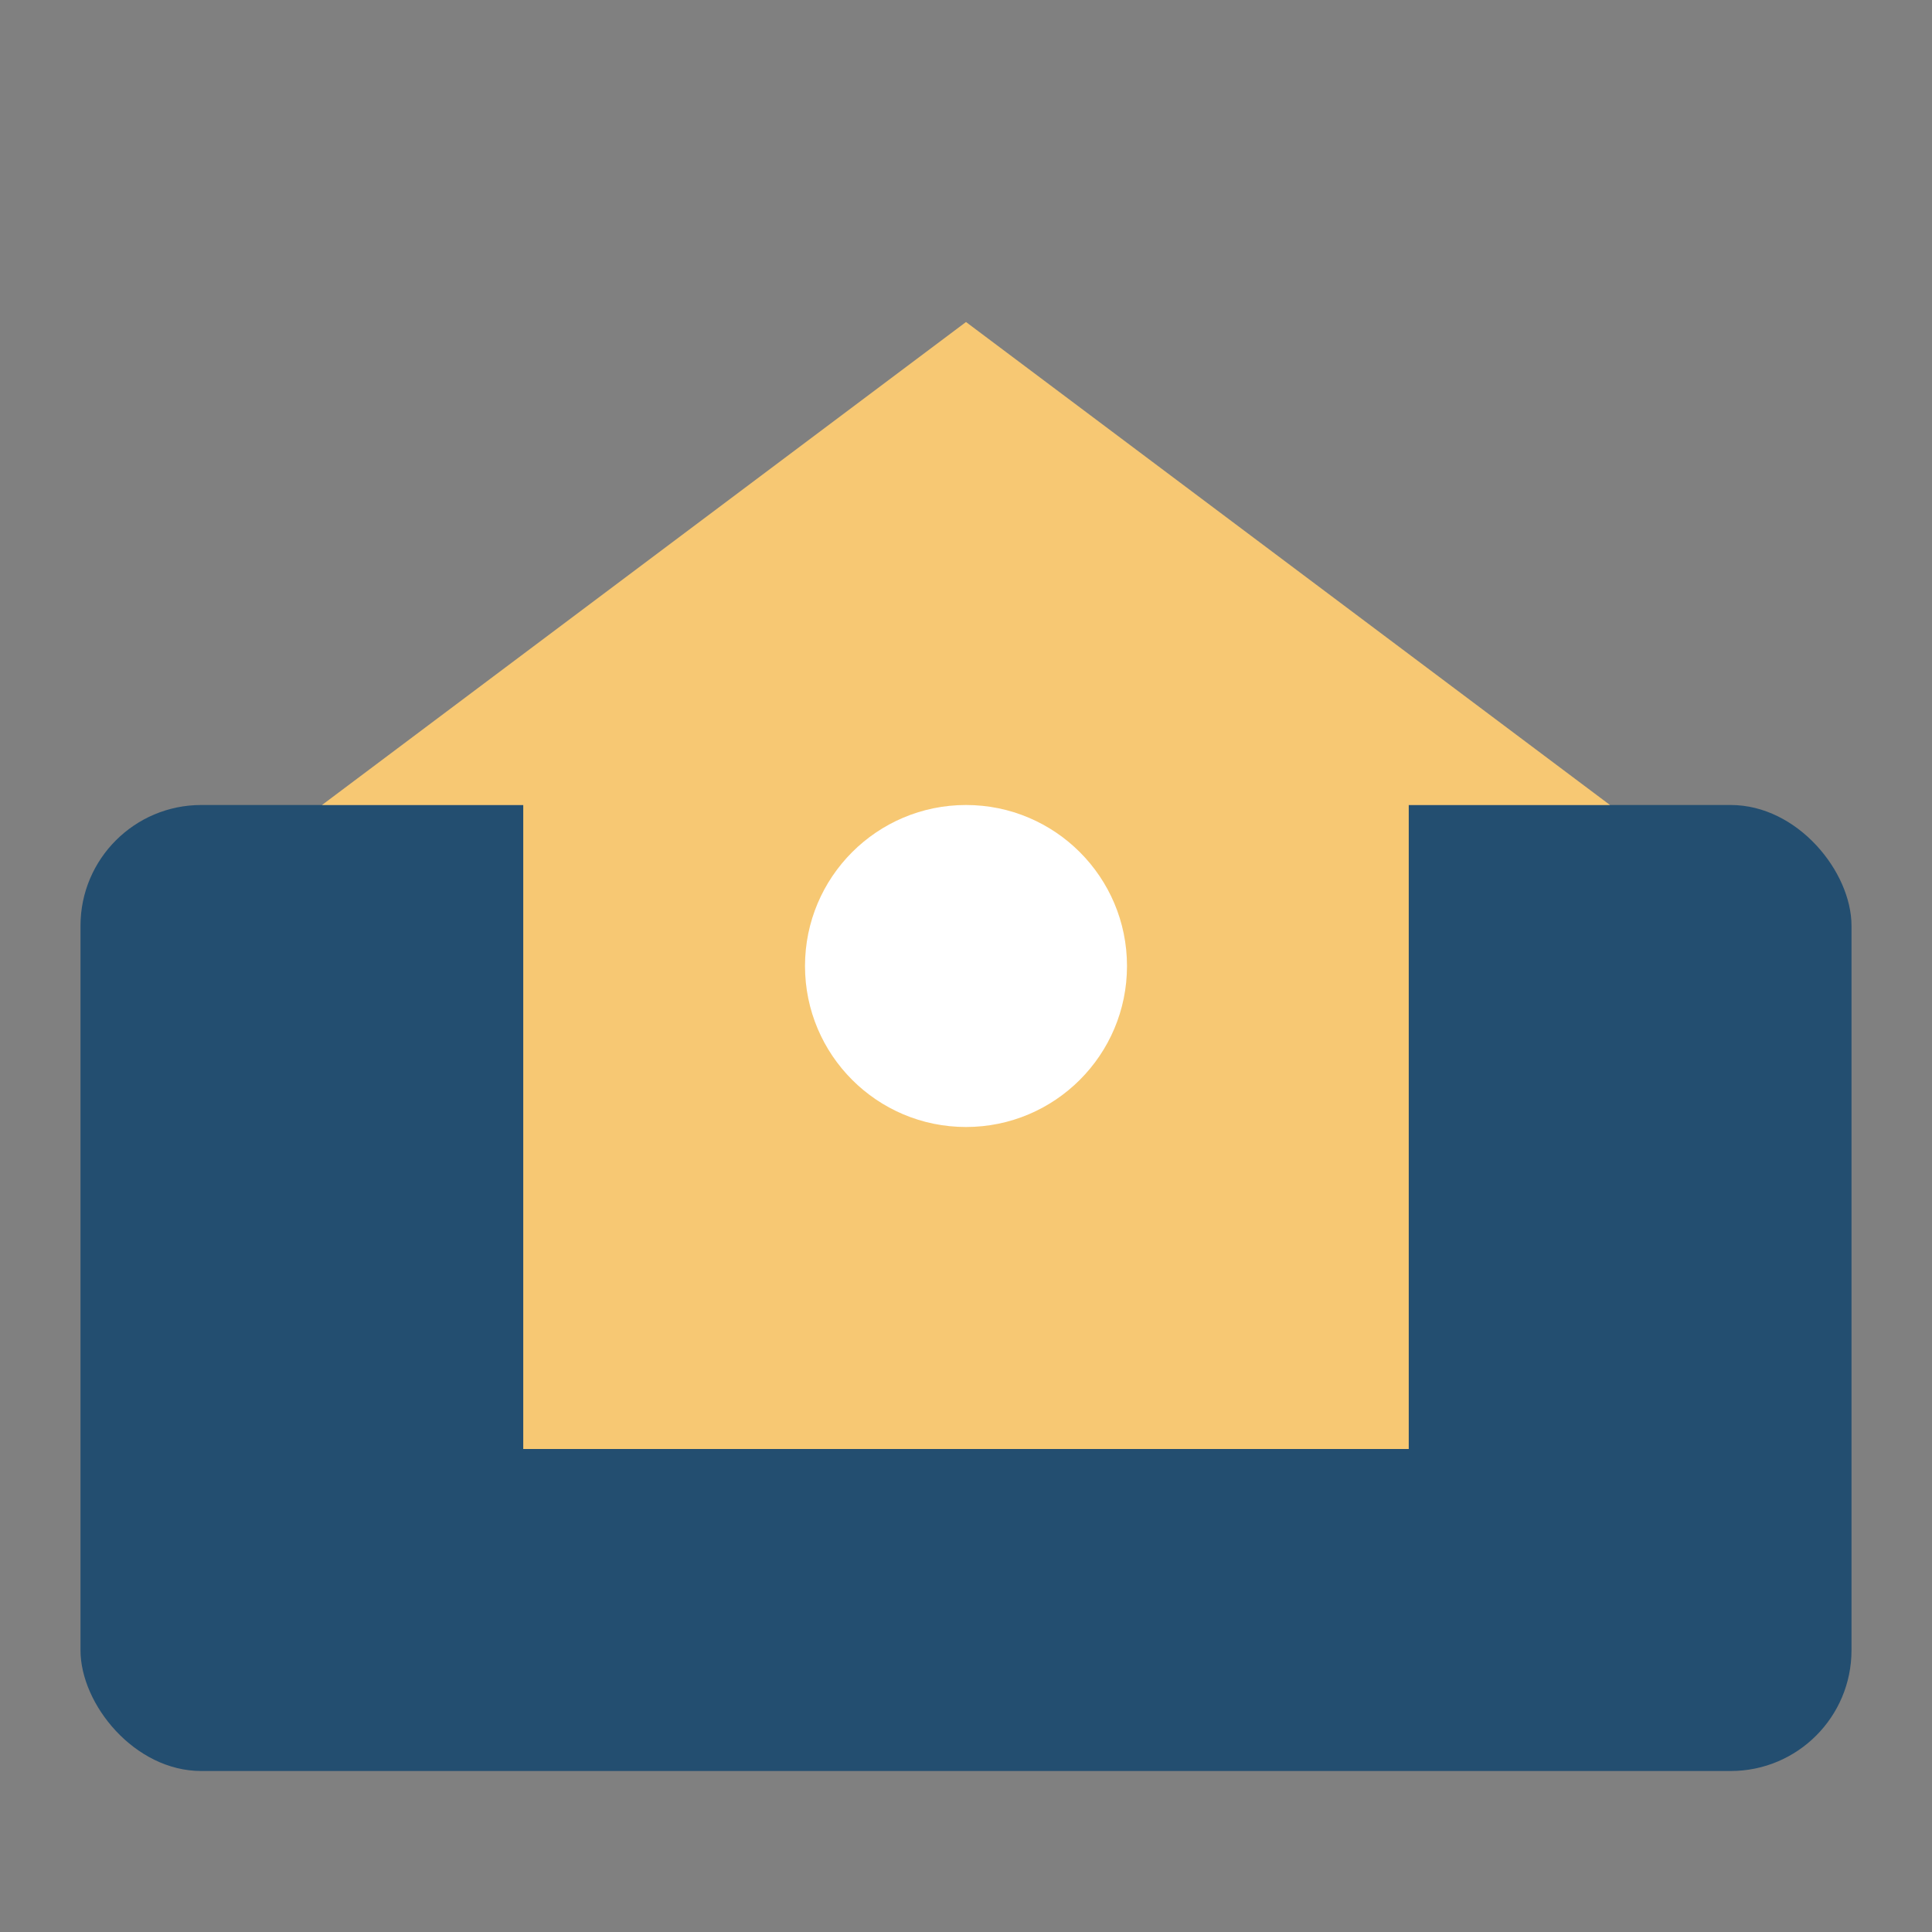
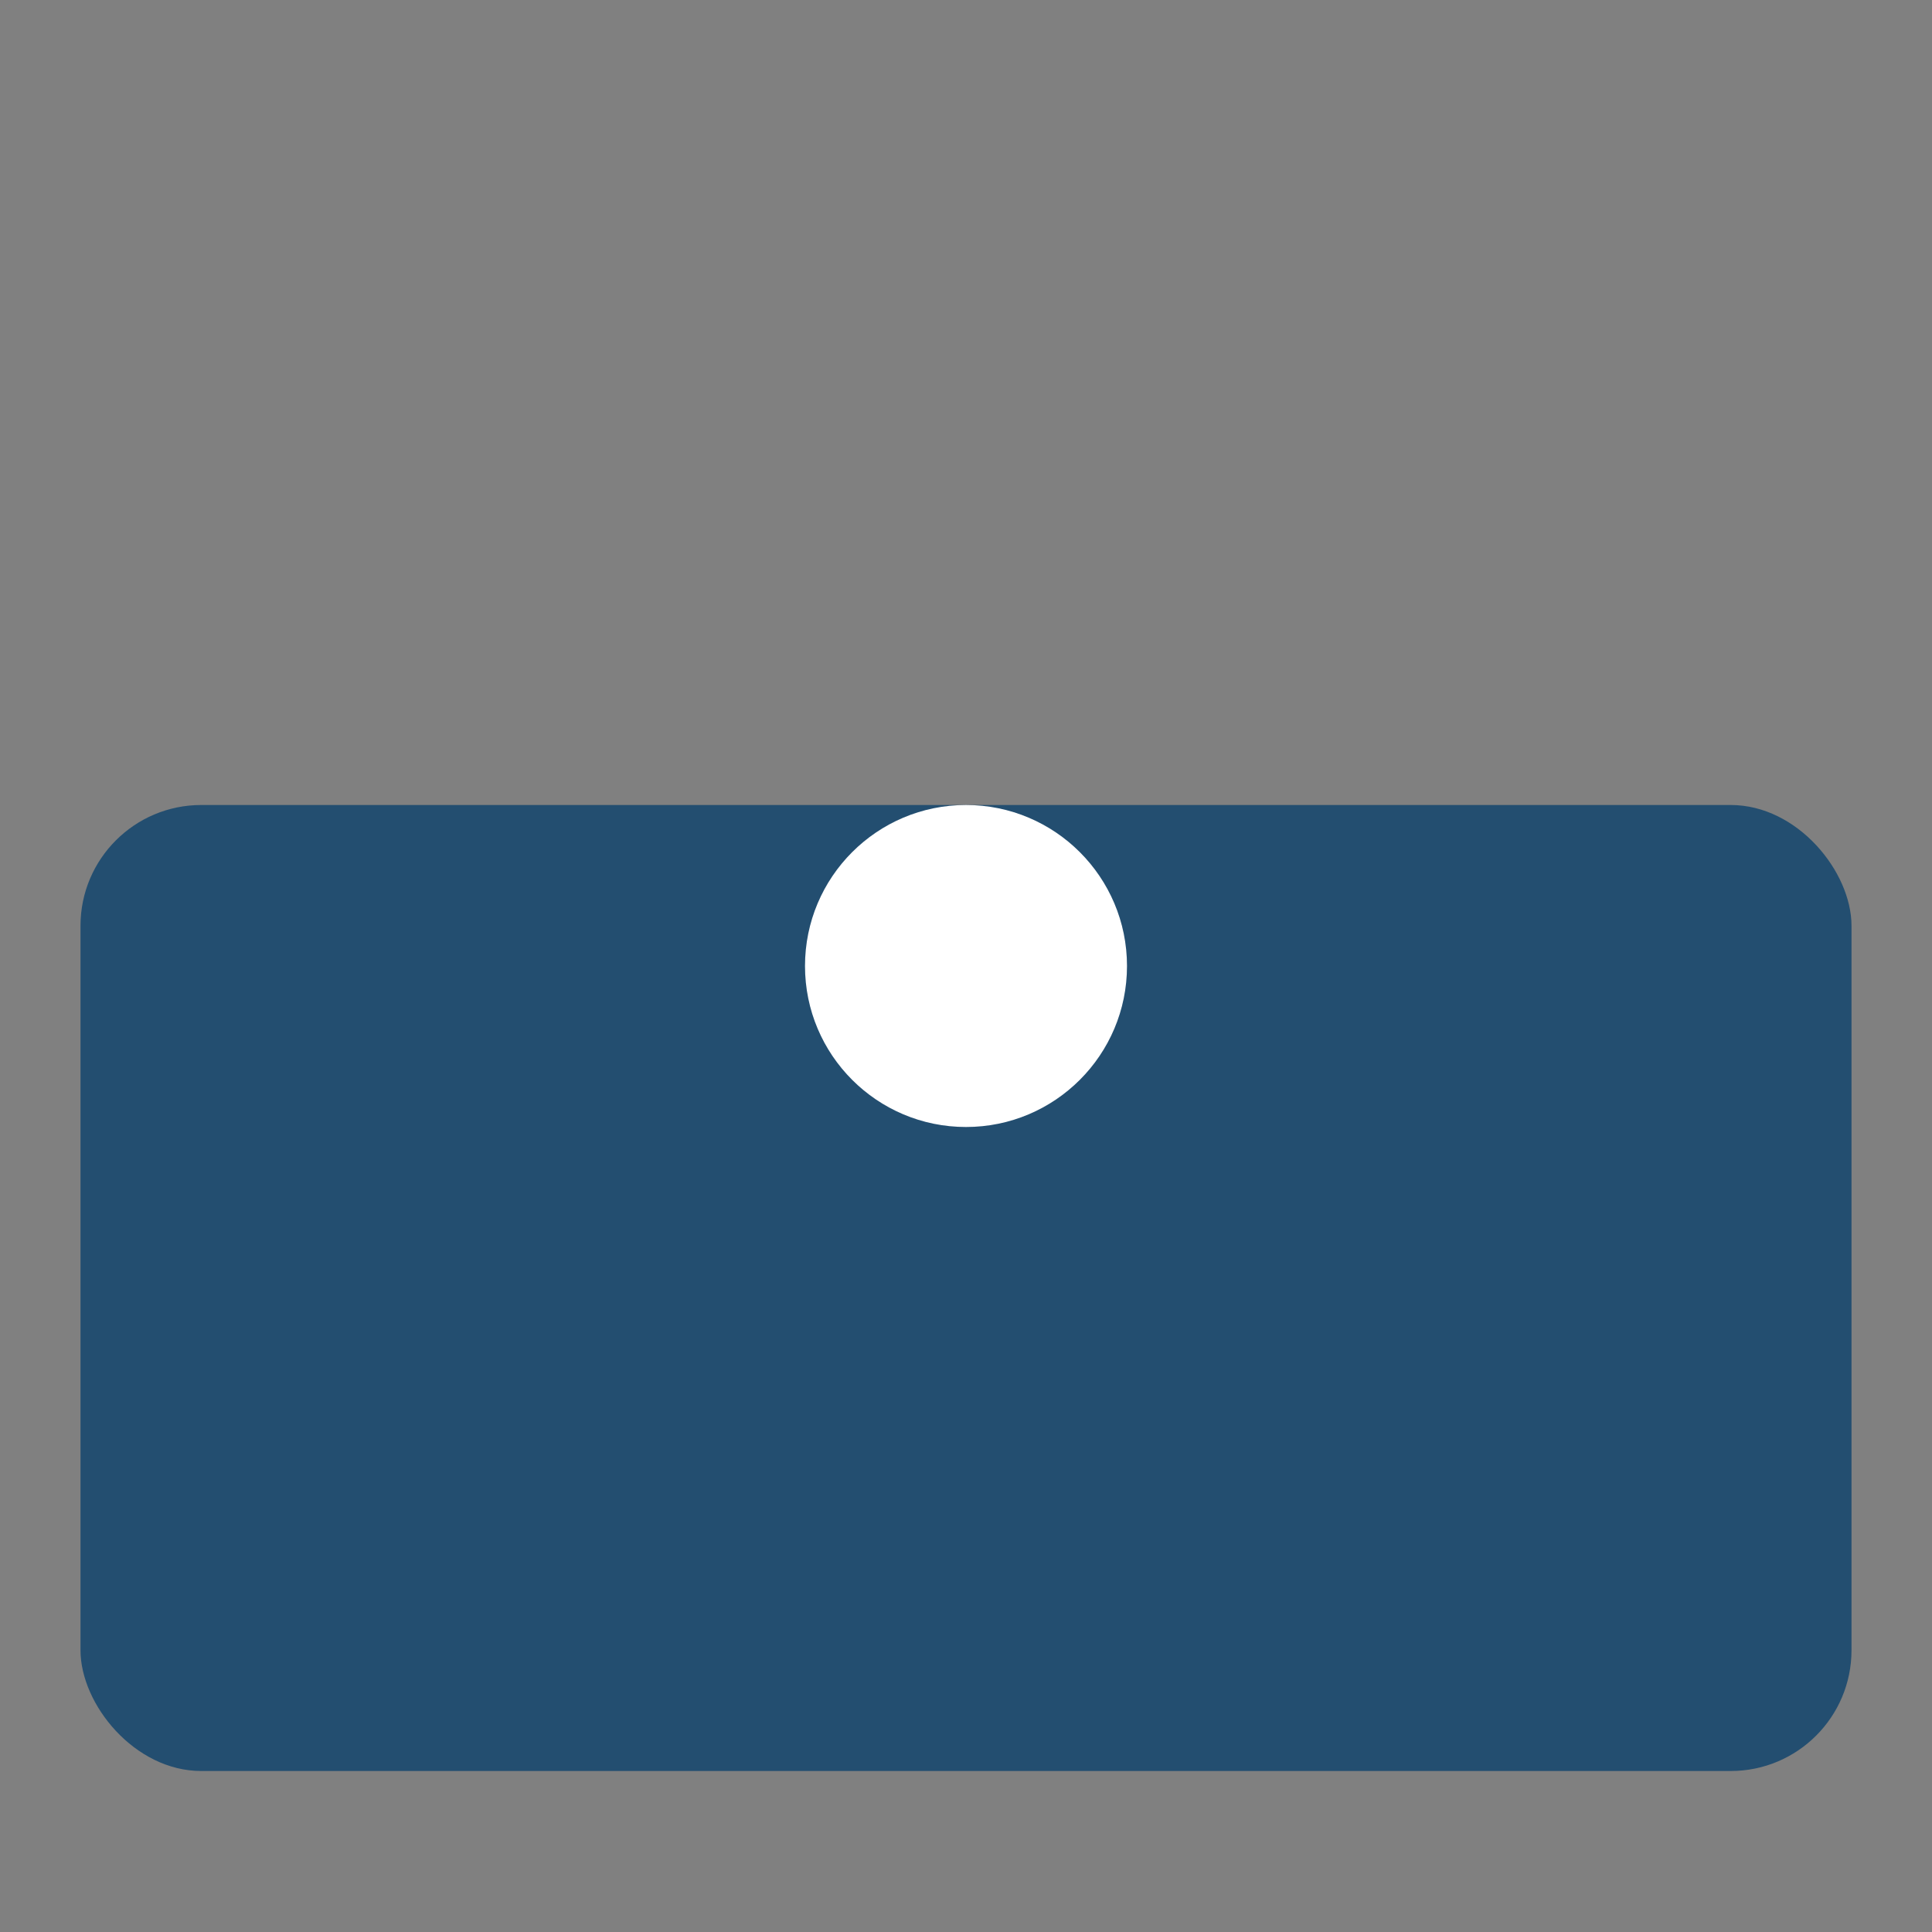
<svg xmlns="http://www.w3.org/2000/svg" width="48" height="48" viewBox="0 0 48 48">
  <rect x="0" y="0" width="48" height="48" fill="#808080" stroke="none" />
  <rect x="2" y="20" width="44" height="24" rx="3" fill="#234E70" />
-   <path d="M24 8l16 12h-5v16h-22V20h-5z" fill="#F7C873" />
  <circle cx="24" cy="24" r="4" fill="#FFFFFF" />
</svg>